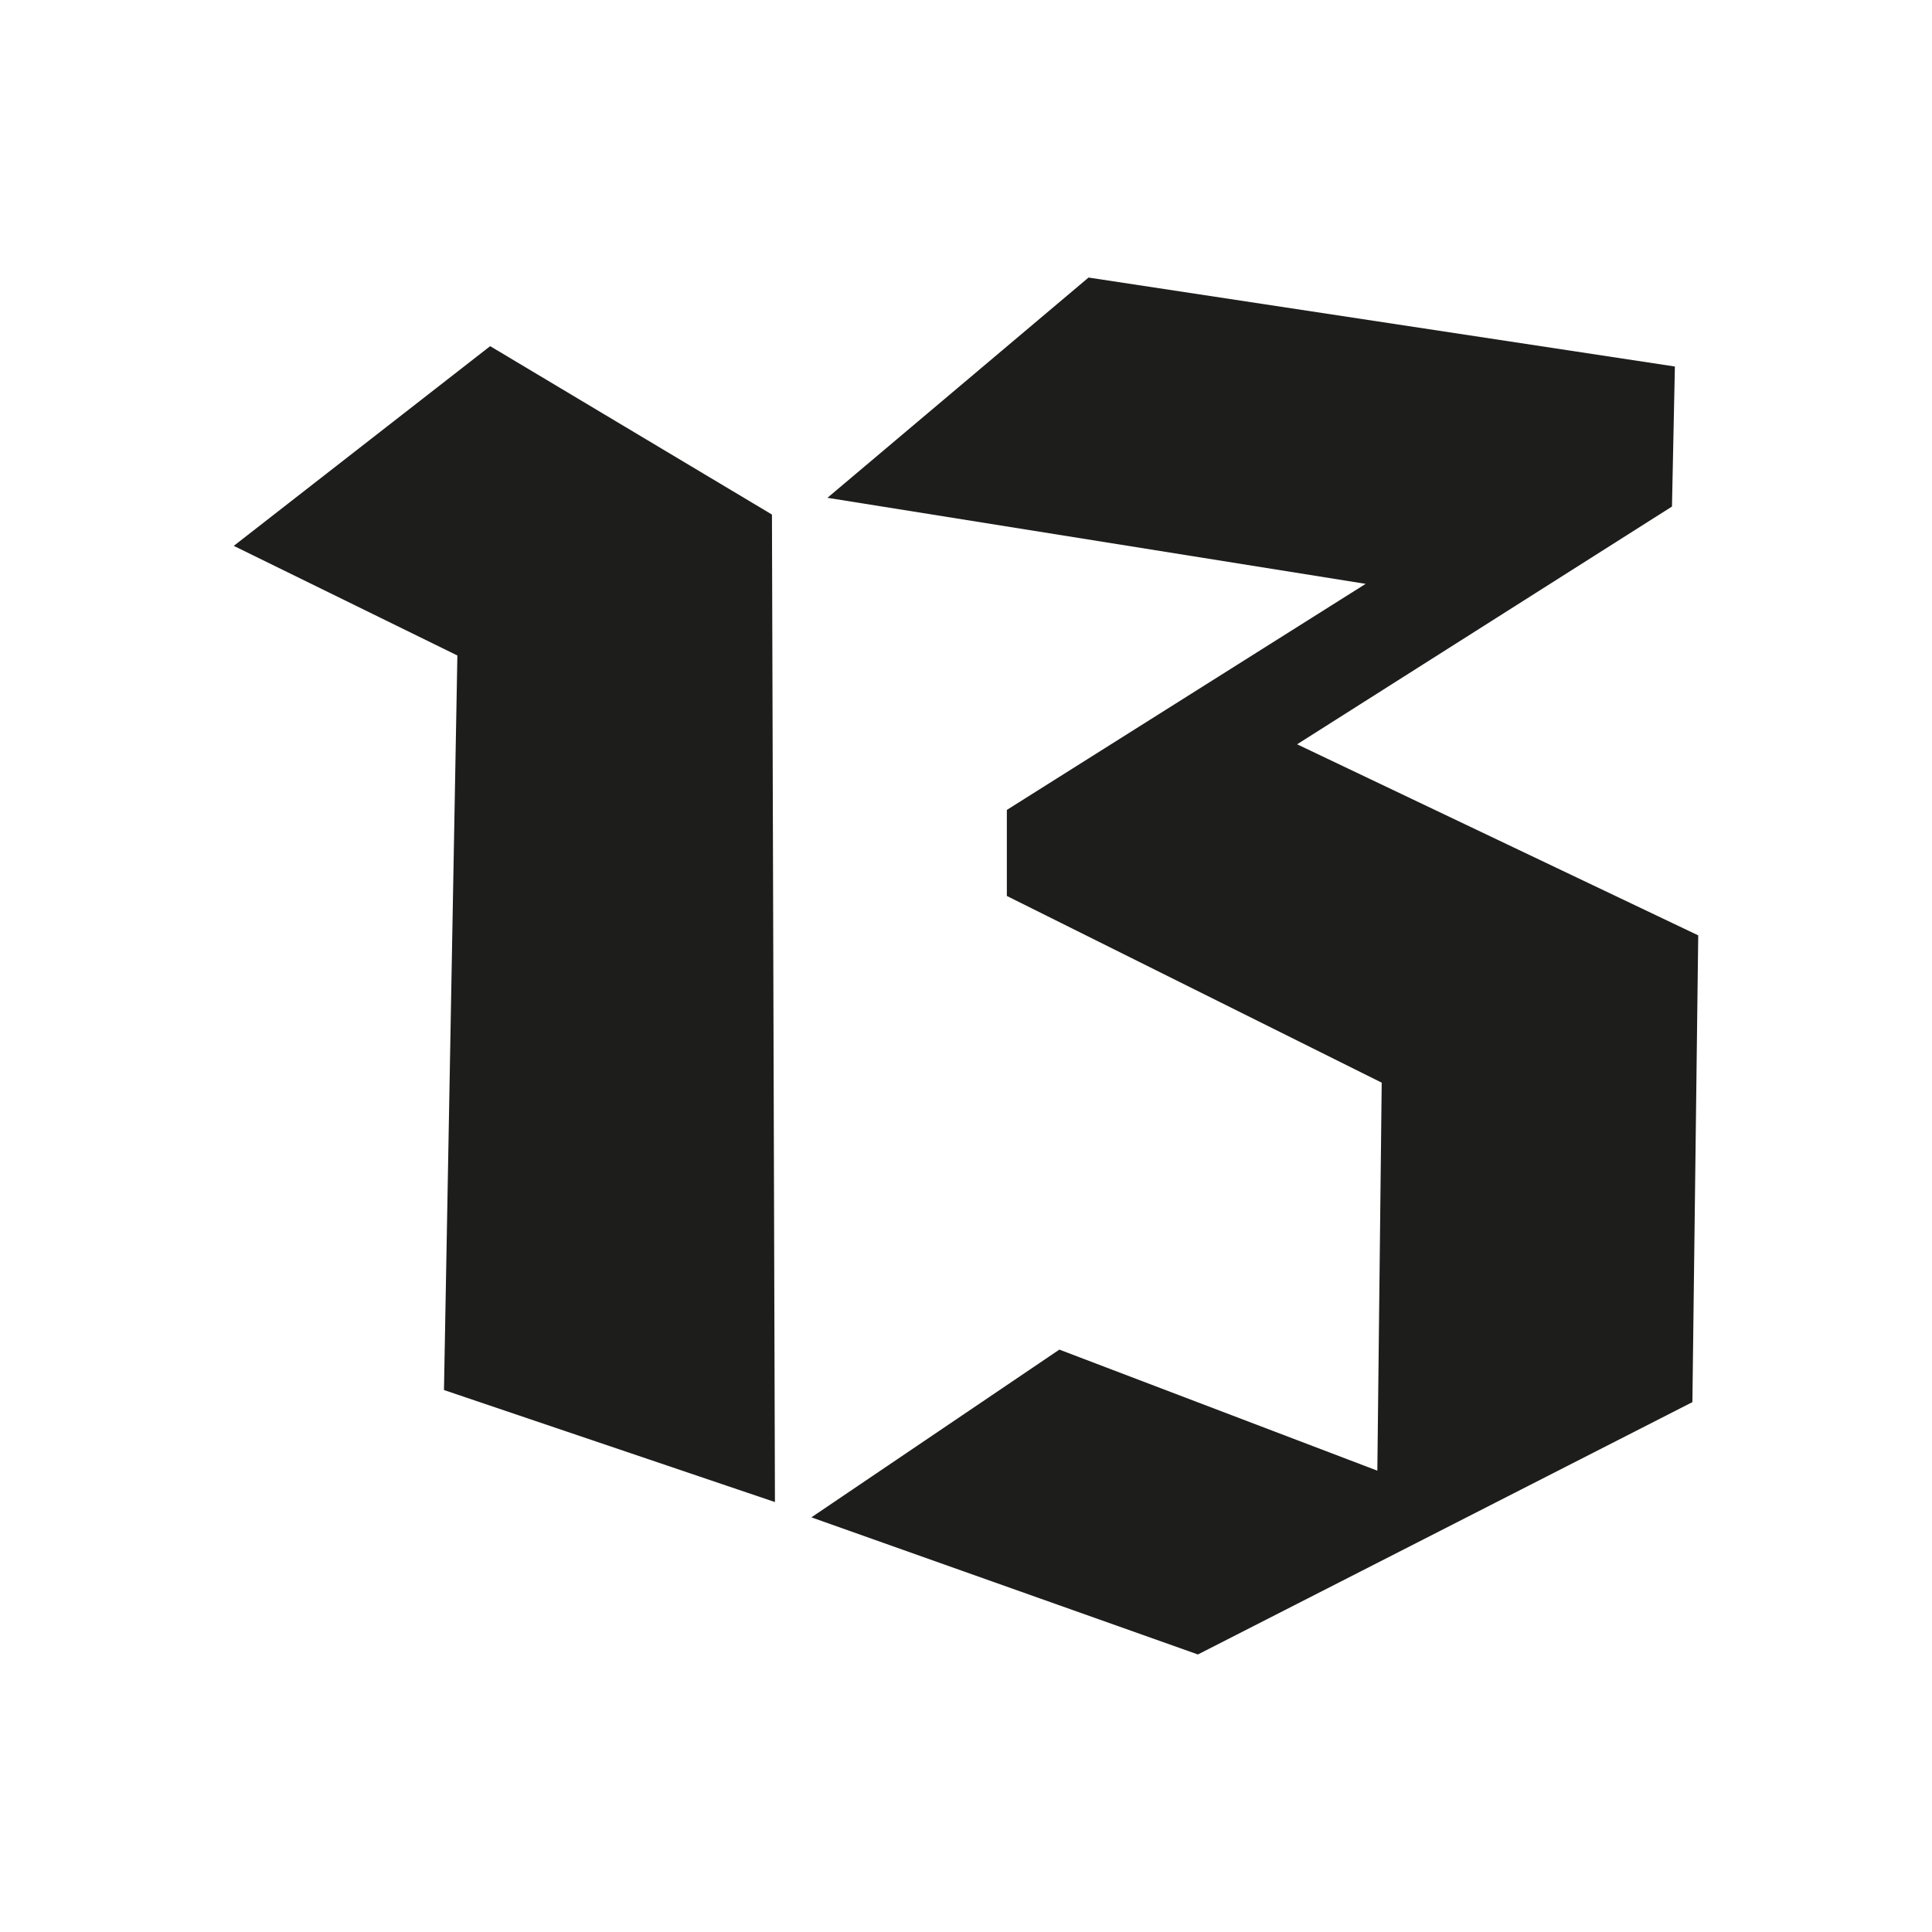
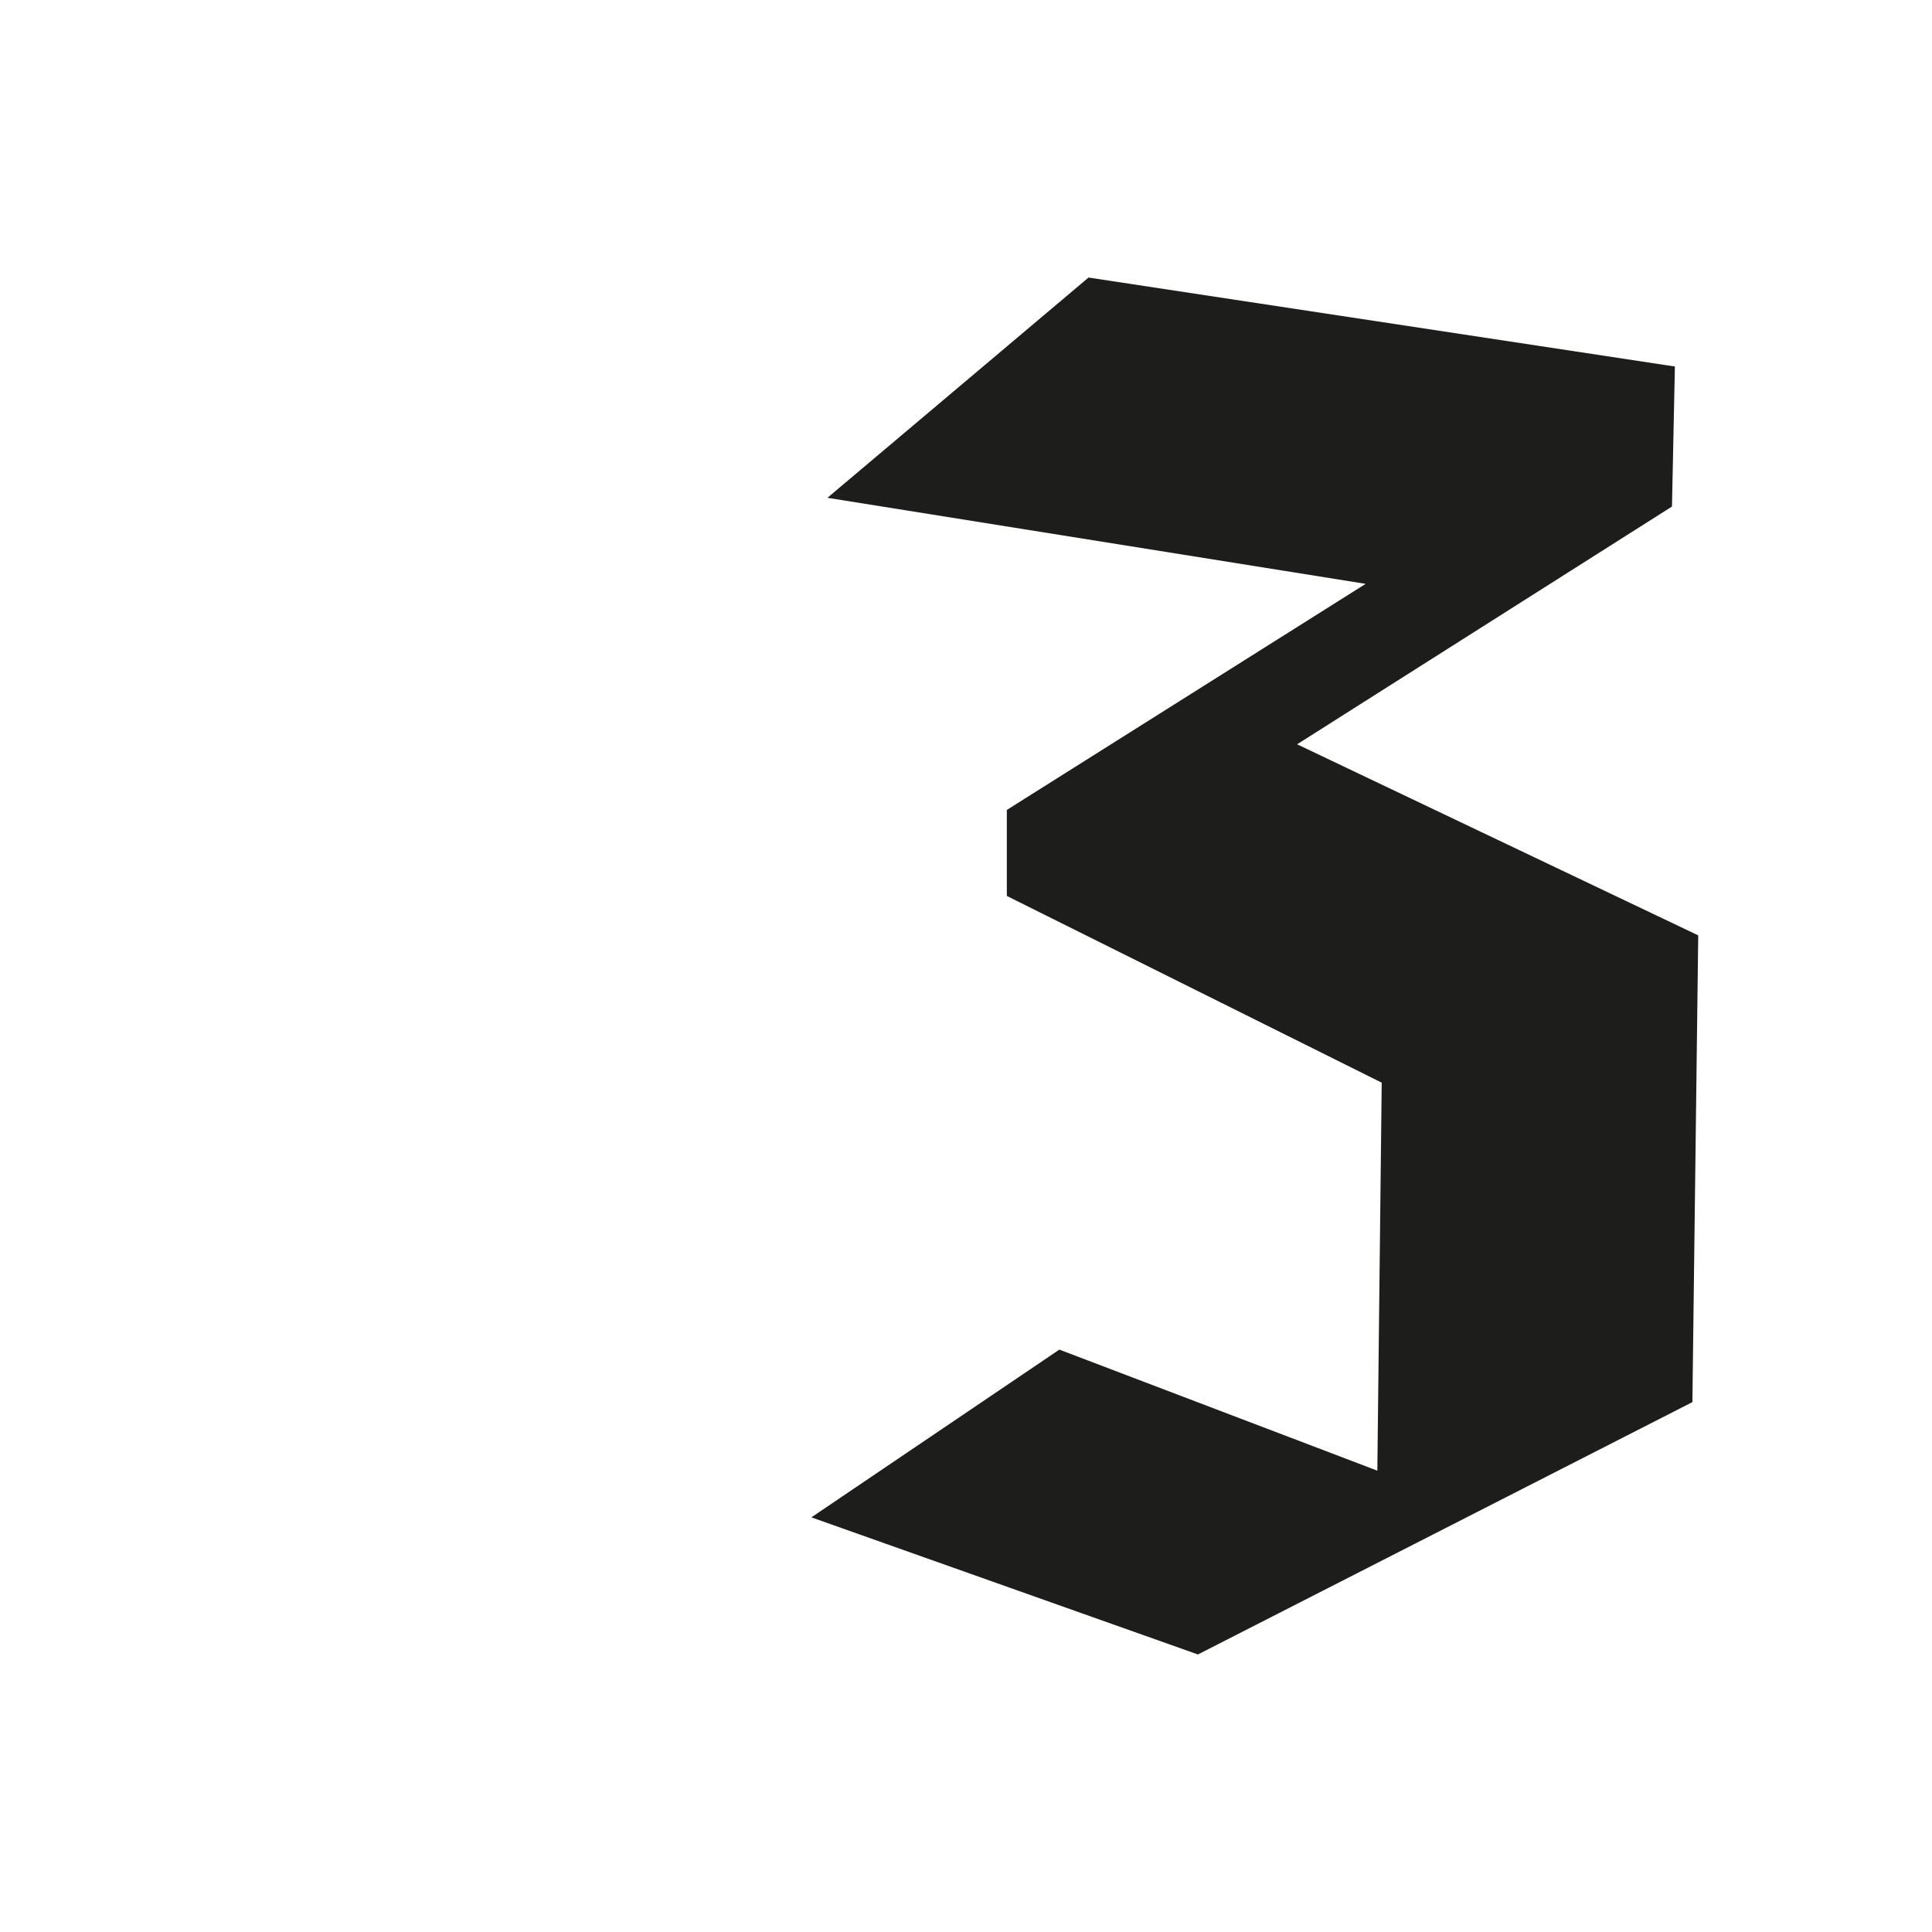
<svg xmlns="http://www.w3.org/2000/svg" id="Ebene_1" data-name="Ebene 1" viewBox="0 0 1000 1000">
  <defs>
    <style>
      .cls-1 {
        fill: #1d1d1b;
        stroke-width: 0px;
      }
    </style>
  </defs>
  <path class="cls-1" d="m521.14,463.76v-44.54l185.73-117.02-278.59-44.54,135.14-114,303.5,46.05-1.51,72.48-194.03,123.06,207.62,98.9-3.02,241.59-255.94,130.61-200.07-70.97,128.35-86.82,164.59,62.66,2.26-200.83-194.03-96.64Z" />
-   <path class="cls-1" d="m401.11,777.46l-171.31-57.98,6.94-380.2-115.74-56.74,132.71-103.37,145.85,87.16,1.55,511.13Z" />
</svg>